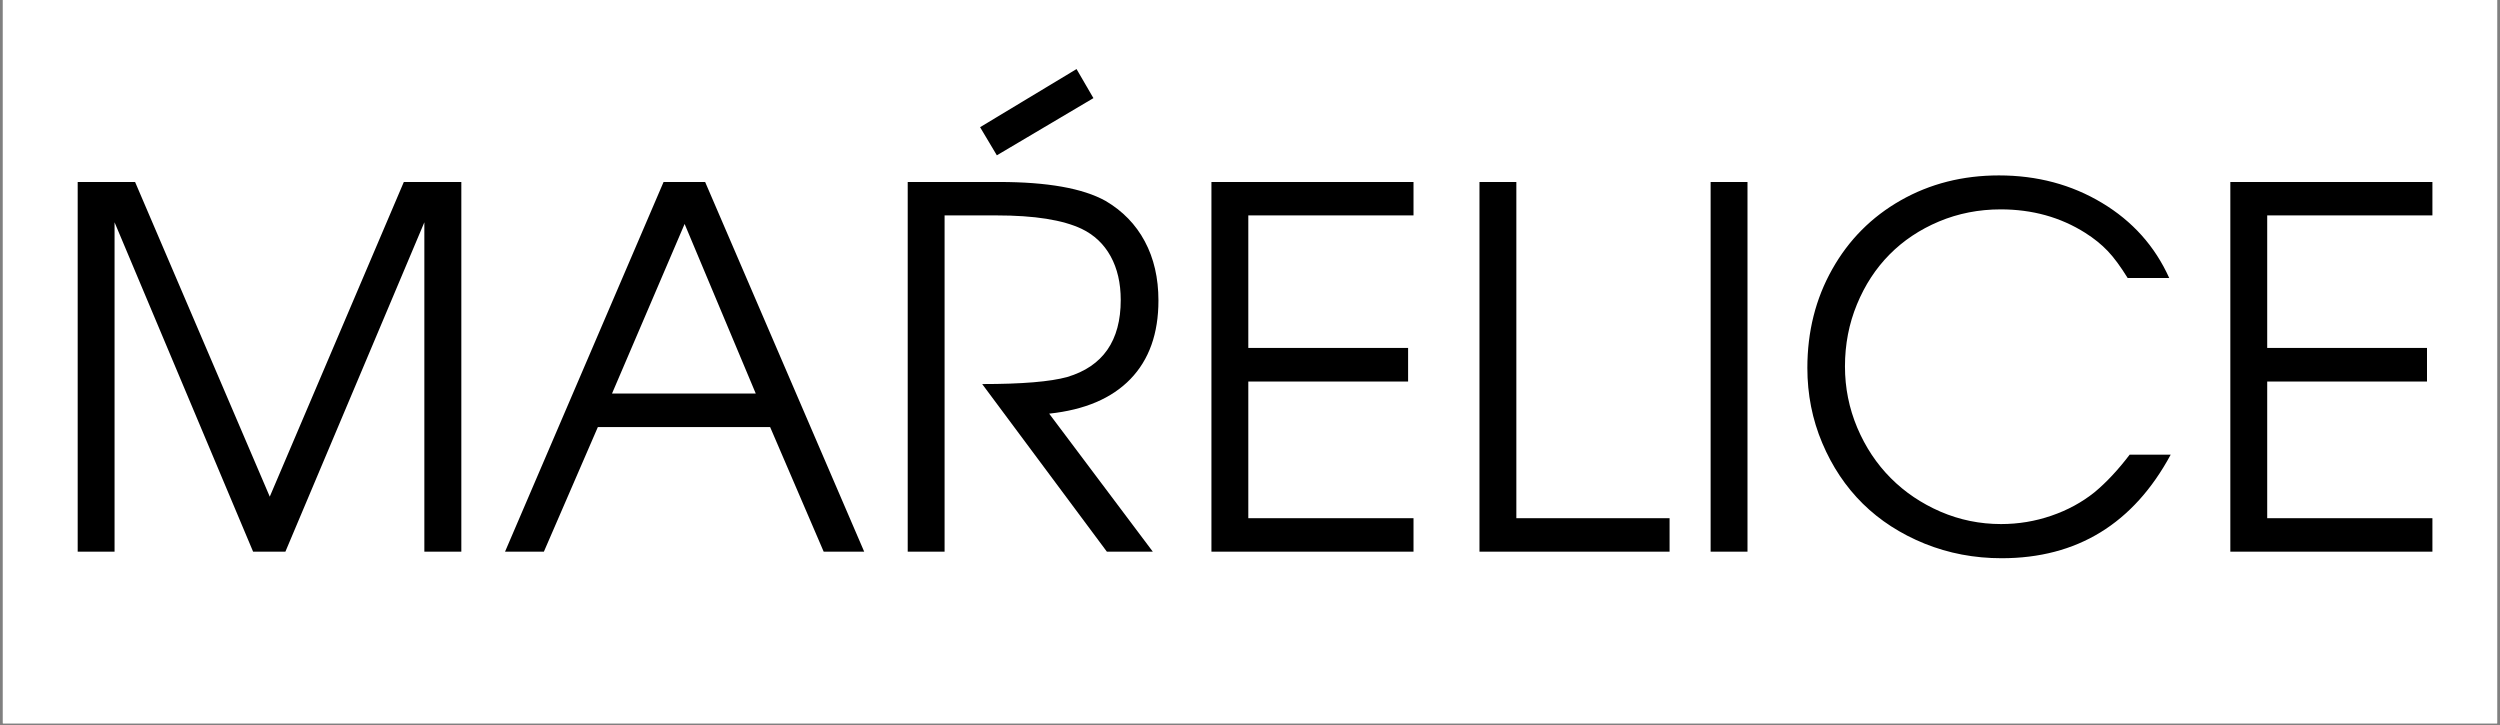
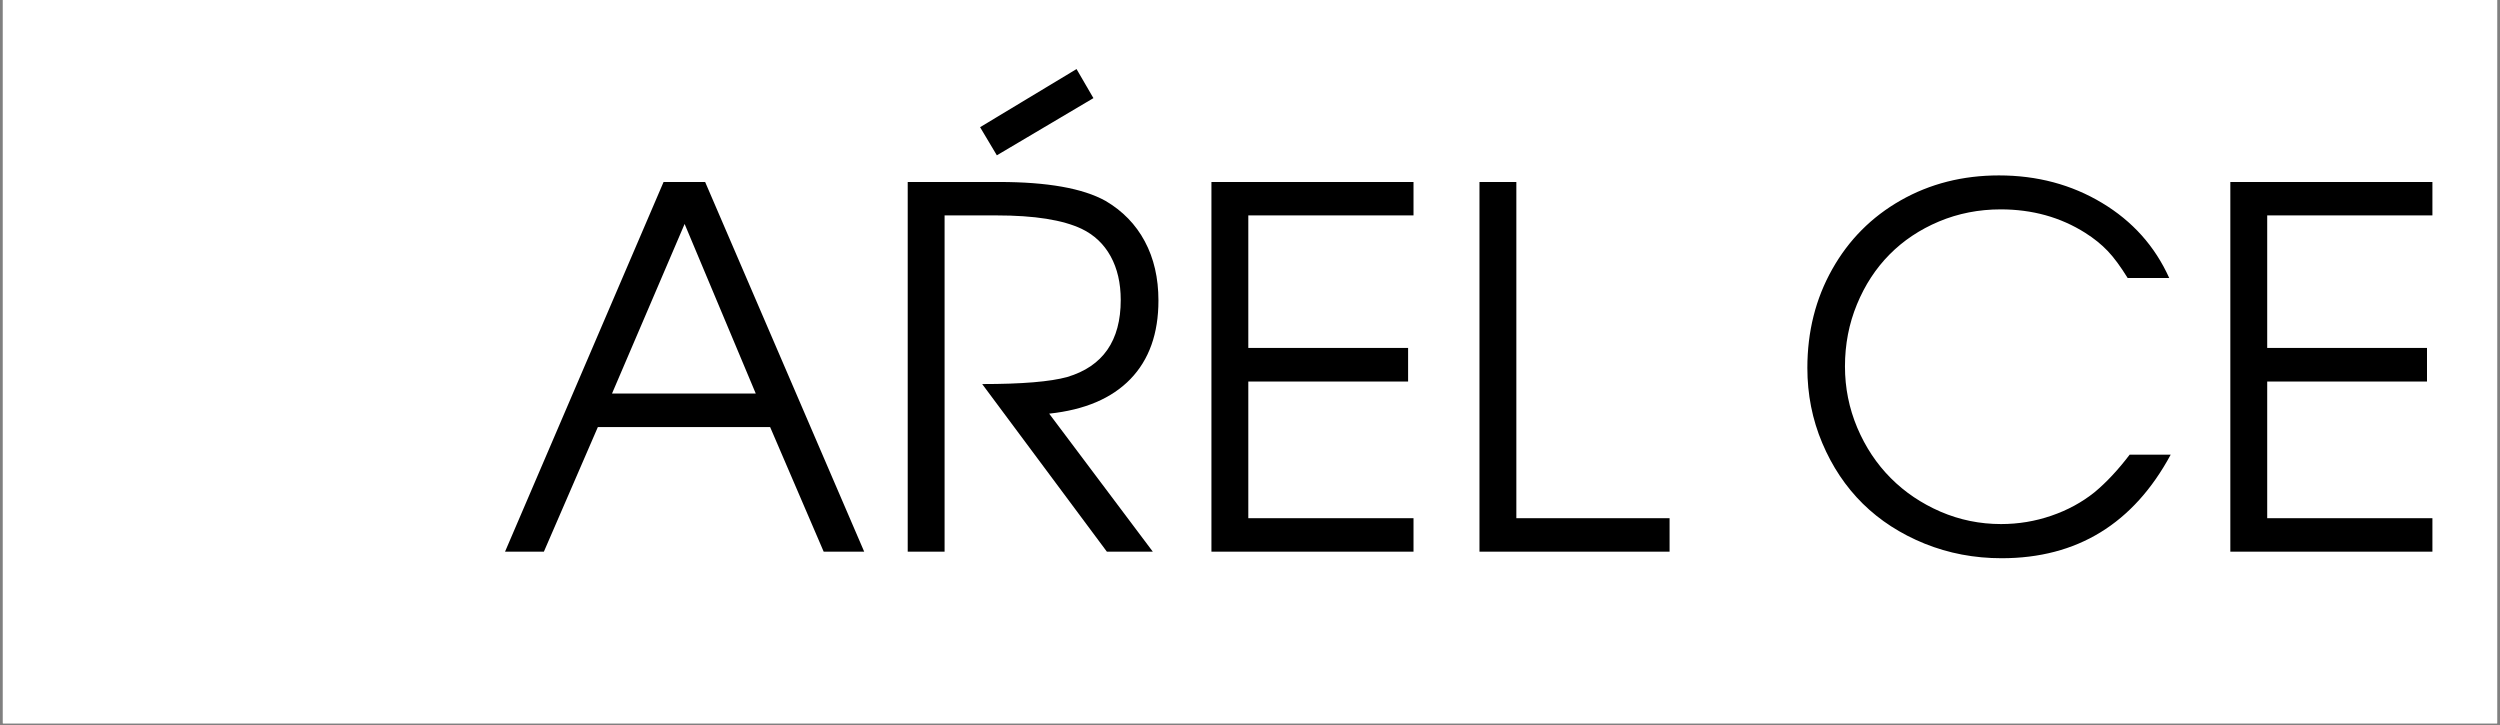
<svg xmlns="http://www.w3.org/2000/svg" version="1.0" preserveAspectRatio="xMidYMid meet" height="145" viewBox="0 0 375 108.75" zoomAndPan="magnify" width="500">
  <rect x="0" y="0" width="375" height="108.75" fill="#808080" stroke="none" />
  <defs>
    <g />
    <clipPath id="89c79199f5">
      <path clip-rule="nonzero" d="M 0.43 0 L 374.57 0 L 374.57 108.5 L 0.43 108.5 Z M 0.43 0" />
    </clipPath>
  </defs>
  <g clip-path="url(#89c79199f5)">
    <path fill-rule="nonzero" fill-opacity="1" d="M 0.43 0 L 374.57 0 L 374.57 108.5 L 0.43 108.5 Z M 0.43 0" fill="#ffffff" />
    <path fill-rule="nonzero" fill-opacity="1" d="M 0.43 0 L 374.57 0 L 374.57 108.5 L 0.43 108.5 Z M 0.43 0" fill="#ffffff" />
  </g>
  <g fill-opacity="1" fill="#000000">
    <g transform="translate(5.934, 82.75)">
      <g>
-         <path d="M 5.719 0 C 5.719 0 5.719 -18.484 5.719 -55.453 C 5.719 -55.453 8.586 -55.453 14.328 -55.453 C 14.328 -55.453 21.062 -39.719 34.531 -8.25 C 34.531 -8.25 41.234 -23.984 54.641 -55.453 C 54.641 -55.453 57.516 -55.453 63.266 -55.453 C 63.266 -55.453 63.266 -36.969 63.266 0 C 63.266 0 61.414 0 57.719 0 C 57.719 0 57.719 -16.469 57.719 -49.406 C 57.719 -49.406 50.77 -32.938 36.875 0 C 36.875 0 35.258 0 32.031 0 C 32.031 0 25.102 -16.469 11.25 -49.406 C 11.25 -49.406 11.25 -32.938 11.25 0 C 11.25 0 9.406 0 5.719 0 Z M 5.719 0" />
-       </g>
+         </g>
    </g>
  </g>
  <g fill-opacity="1" fill="#000000">
    <g transform="translate(74.911, 82.75)">
      <g>
        <path d="M 0.844 0 C 0.844 0 8.77 -18.484 24.625 -55.453 C 24.625 -55.453 26.703 -55.453 30.859 -55.453 C 30.859 -55.453 38.812 -36.969 54.719 0 C 54.719 0 52.691 0 48.641 0 C 48.641 0 45.961 -6.227 40.609 -18.688 C 40.609 -18.688 31.992 -18.688 14.766 -18.688 C 14.766 -18.688 12.066 -12.457 6.672 0 C 6.672 0 4.727 0 0.844 0 Z M 16.891 -23.719 C 16.891 -23.719 24.078 -23.719 38.453 -23.719 C 38.453 -23.719 34.895 -32.195 27.781 -49.156 C 27.781 -49.156 24.148 -40.676 16.891 -23.719 Z M 16.891 -23.719" />
      </g>
    </g>
  </g>
  <g fill-opacity="1" fill="#000000">
    <g transform="translate(130.438, 82.75)">
      <g>
        <path d="M 26.938 -20.703 C 26.938 -20.703 32.117 -13.801 42.484 0 C 42.484 0 40.188 0 35.594 0 C 35.594 0 29.359 -8.379 16.891 -25.141 C 22.859 -25.141 27.113 -25.492 29.656 -26.203 C 35 -27.797 37.672 -31.645 37.672 -37.75 C 37.672 -40.289 37.164 -42.477 36.156 -44.312 C 35.145 -46.145 33.695 -47.516 31.812 -48.422 C 28.977 -49.766 24.727 -50.438 19.062 -50.438 L 11.25 -50.438 C 11.25 -50.438 11.25 -33.625 11.25 0 C 11.25 0 9.406 0 5.719 0 C 5.719 0 5.719 -18.484 5.719 -55.453 C 5.719 -55.453 10.285 -55.453 19.422 -55.453 C 26.66 -55.453 31.977 -54.508 35.375 -52.625 C 37.957 -51.113 39.926 -49.086 41.281 -46.547 C 42.645 -44.004 43.328 -41.047 43.328 -37.672 C 43.328 -32.711 41.926 -28.785 39.125 -25.891 C 36.32 -22.992 32.258 -21.266 26.938 -20.703 Z M 26.938 -20.703" />
      </g>
    </g>
  </g>
  <g fill-opacity="1" fill="#000000">
    <g transform="translate(177.575, 69.078)">
      <g>
        <path d="M -30.562 -50 C -30.562 -50 -25.738 -52.906 -16.094 -58.719 C -16.094 -58.719 -15.25 -57.266 -13.562 -54.359 C -13.562 -54.359 -18.391 -51.5 -28.047 -45.781 C -28.047 -45.781 -28.883 -47.188 -30.562 -50 Z M -30.562 -50" />
      </g>
    </g>
  </g>
  <g fill-opacity="1" fill="#000000">
    <g transform="translate(175.996, 82.75)">
      <g>
        <path d="M 5.719 0 C 5.719 0 5.719 -18.484 5.719 -55.453 C 5.719 -55.453 15.82 -55.453 36.031 -55.453 C 36.031 -55.453 36.031 -53.781 36.031 -50.438 C 36.031 -50.438 27.77 -50.438 11.25 -50.438 C 11.25 -50.438 11.25 -43.812 11.25 -30.562 C 11.25 -30.562 19.238 -30.562 35.219 -30.562 C 35.219 -30.562 35.219 -28.879 35.219 -25.516 C 35.219 -25.516 27.227 -25.516 11.25 -25.516 C 11.25 -25.516 11.25 -18.68 11.25 -5.016 C 11.25 -5.016 19.508 -5.016 36.031 -5.016 C 36.031 -5.016 36.031 -3.344 36.031 0 C 36.031 0 25.926 0 5.719 0 Z M 5.719 0" />
      </g>
    </g>
  </g>
  <g fill-opacity="1" fill="#000000">
    <g transform="translate(216.202, 82.75)">
      <g>
        <path d="M 5.719 0 C 5.719 0 5.719 -18.484 5.719 -55.453 C 5.719 -55.453 7.562 -55.453 11.25 -55.453 C 11.25 -55.453 11.25 -38.641 11.25 -5.016 C 11.25 -5.016 18.91 -5.016 34.234 -5.016 C 34.234 -5.016 34.234 -3.344 34.234 0 C 34.234 0 24.727 0 5.719 0 Z M 5.719 0" />
      </g>
    </g>
  </g>
  <g fill-opacity="1" fill="#000000">
    <g transform="translate(250.874, 82.75)">
      <g>
-         <path d="M 5.719 0 C 5.719 0 5.719 -18.484 5.719 -55.453 C 5.719 -55.453 7.562 -55.453 11.25 -55.453 C 11.25 -55.453 11.25 -36.969 11.25 0 C 11.25 0 9.406 0 5.719 0 Z M 5.719 0" />
-       </g>
+         </g>
    </g>
  </g>
  <g fill-opacity="1" fill="#000000">
    <g transform="translate(267.807, 82.75)">
      <g>
        <path d="M 51.641 -14.547 C 51.641 -14.547 53.691 -14.547 57.797 -14.547 C 52.203 -4.191 43.75 0.984 32.438 0.984 C 28.352 0.984 24.504 0.254 20.891 -1.203 C 17.273 -2.672 14.18 -4.672 11.609 -7.203 C 9.047 -9.734 7.02 -12.766 5.531 -16.297 C 4.039 -19.828 3.297 -23.582 3.297 -27.562 C 3.297 -33.008 4.535 -37.938 7.016 -42.344 C 9.492 -46.758 12.926 -50.211 17.312 -52.703 C 21.695 -55.191 26.602 -56.438 32.031 -56.438 C 37.77 -56.438 42.926 -55.062 47.5 -52.312 C 52.07 -49.57 55.43 -45.816 57.578 -41.047 L 51.344 -41.047 C 50.27 -42.785 49.27 -44.141 48.344 -45.109 C 47.414 -46.086 46.289 -46.992 44.969 -47.828 C 41.258 -50.172 37.035 -51.344 32.297 -51.344 C 29.016 -51.344 25.93 -50.738 23.047 -49.531 C 20.172 -48.32 17.695 -46.672 15.625 -44.578 C 13.562 -42.492 11.93 -40 10.734 -37.094 C 9.535 -34.188 8.938 -31.082 8.938 -27.781 C 8.938 -24.582 9.551 -21.52 10.781 -18.594 C 12.02 -15.676 13.691 -13.16 15.797 -11.047 C 17.898 -8.93 20.391 -7.25 23.266 -6 C 26.148 -4.758 29.18 -4.141 32.359 -4.141 C 34.953 -4.141 37.461 -4.555 39.891 -5.391 C 42.328 -6.223 44.5 -7.406 46.406 -8.938 C 48.188 -10.426 49.93 -12.297 51.641 -14.547 Z M 51.641 -14.547" />
      </g>
    </g>
  </g>
  <g fill-opacity="1" fill="#000000">
    <g transform="translate(328.831, 82.75)">
      <g>
        <path d="M 5.719 0 C 5.719 0 5.719 -18.484 5.719 -55.453 C 5.719 -55.453 15.82 -55.453 36.031 -55.453 C 36.031 -55.453 36.031 -53.781 36.031 -50.438 C 36.031 -50.438 27.77 -50.438 11.25 -50.438 C 11.25 -50.438 11.25 -43.812 11.25 -30.562 C 11.25 -30.562 19.238 -30.562 35.219 -30.562 C 35.219 -30.562 35.219 -28.879 35.219 -25.516 C 35.219 -25.516 27.227 -25.516 11.25 -25.516 C 11.25 -25.516 11.25 -18.68 11.25 -5.016 C 11.25 -5.016 19.508 -5.016 36.031 -5.016 C 36.031 -5.016 36.031 -3.344 36.031 0 C 36.031 0 25.926 0 5.719 0 Z M 5.719 0" />
      </g>
    </g>
  </g>
</svg>